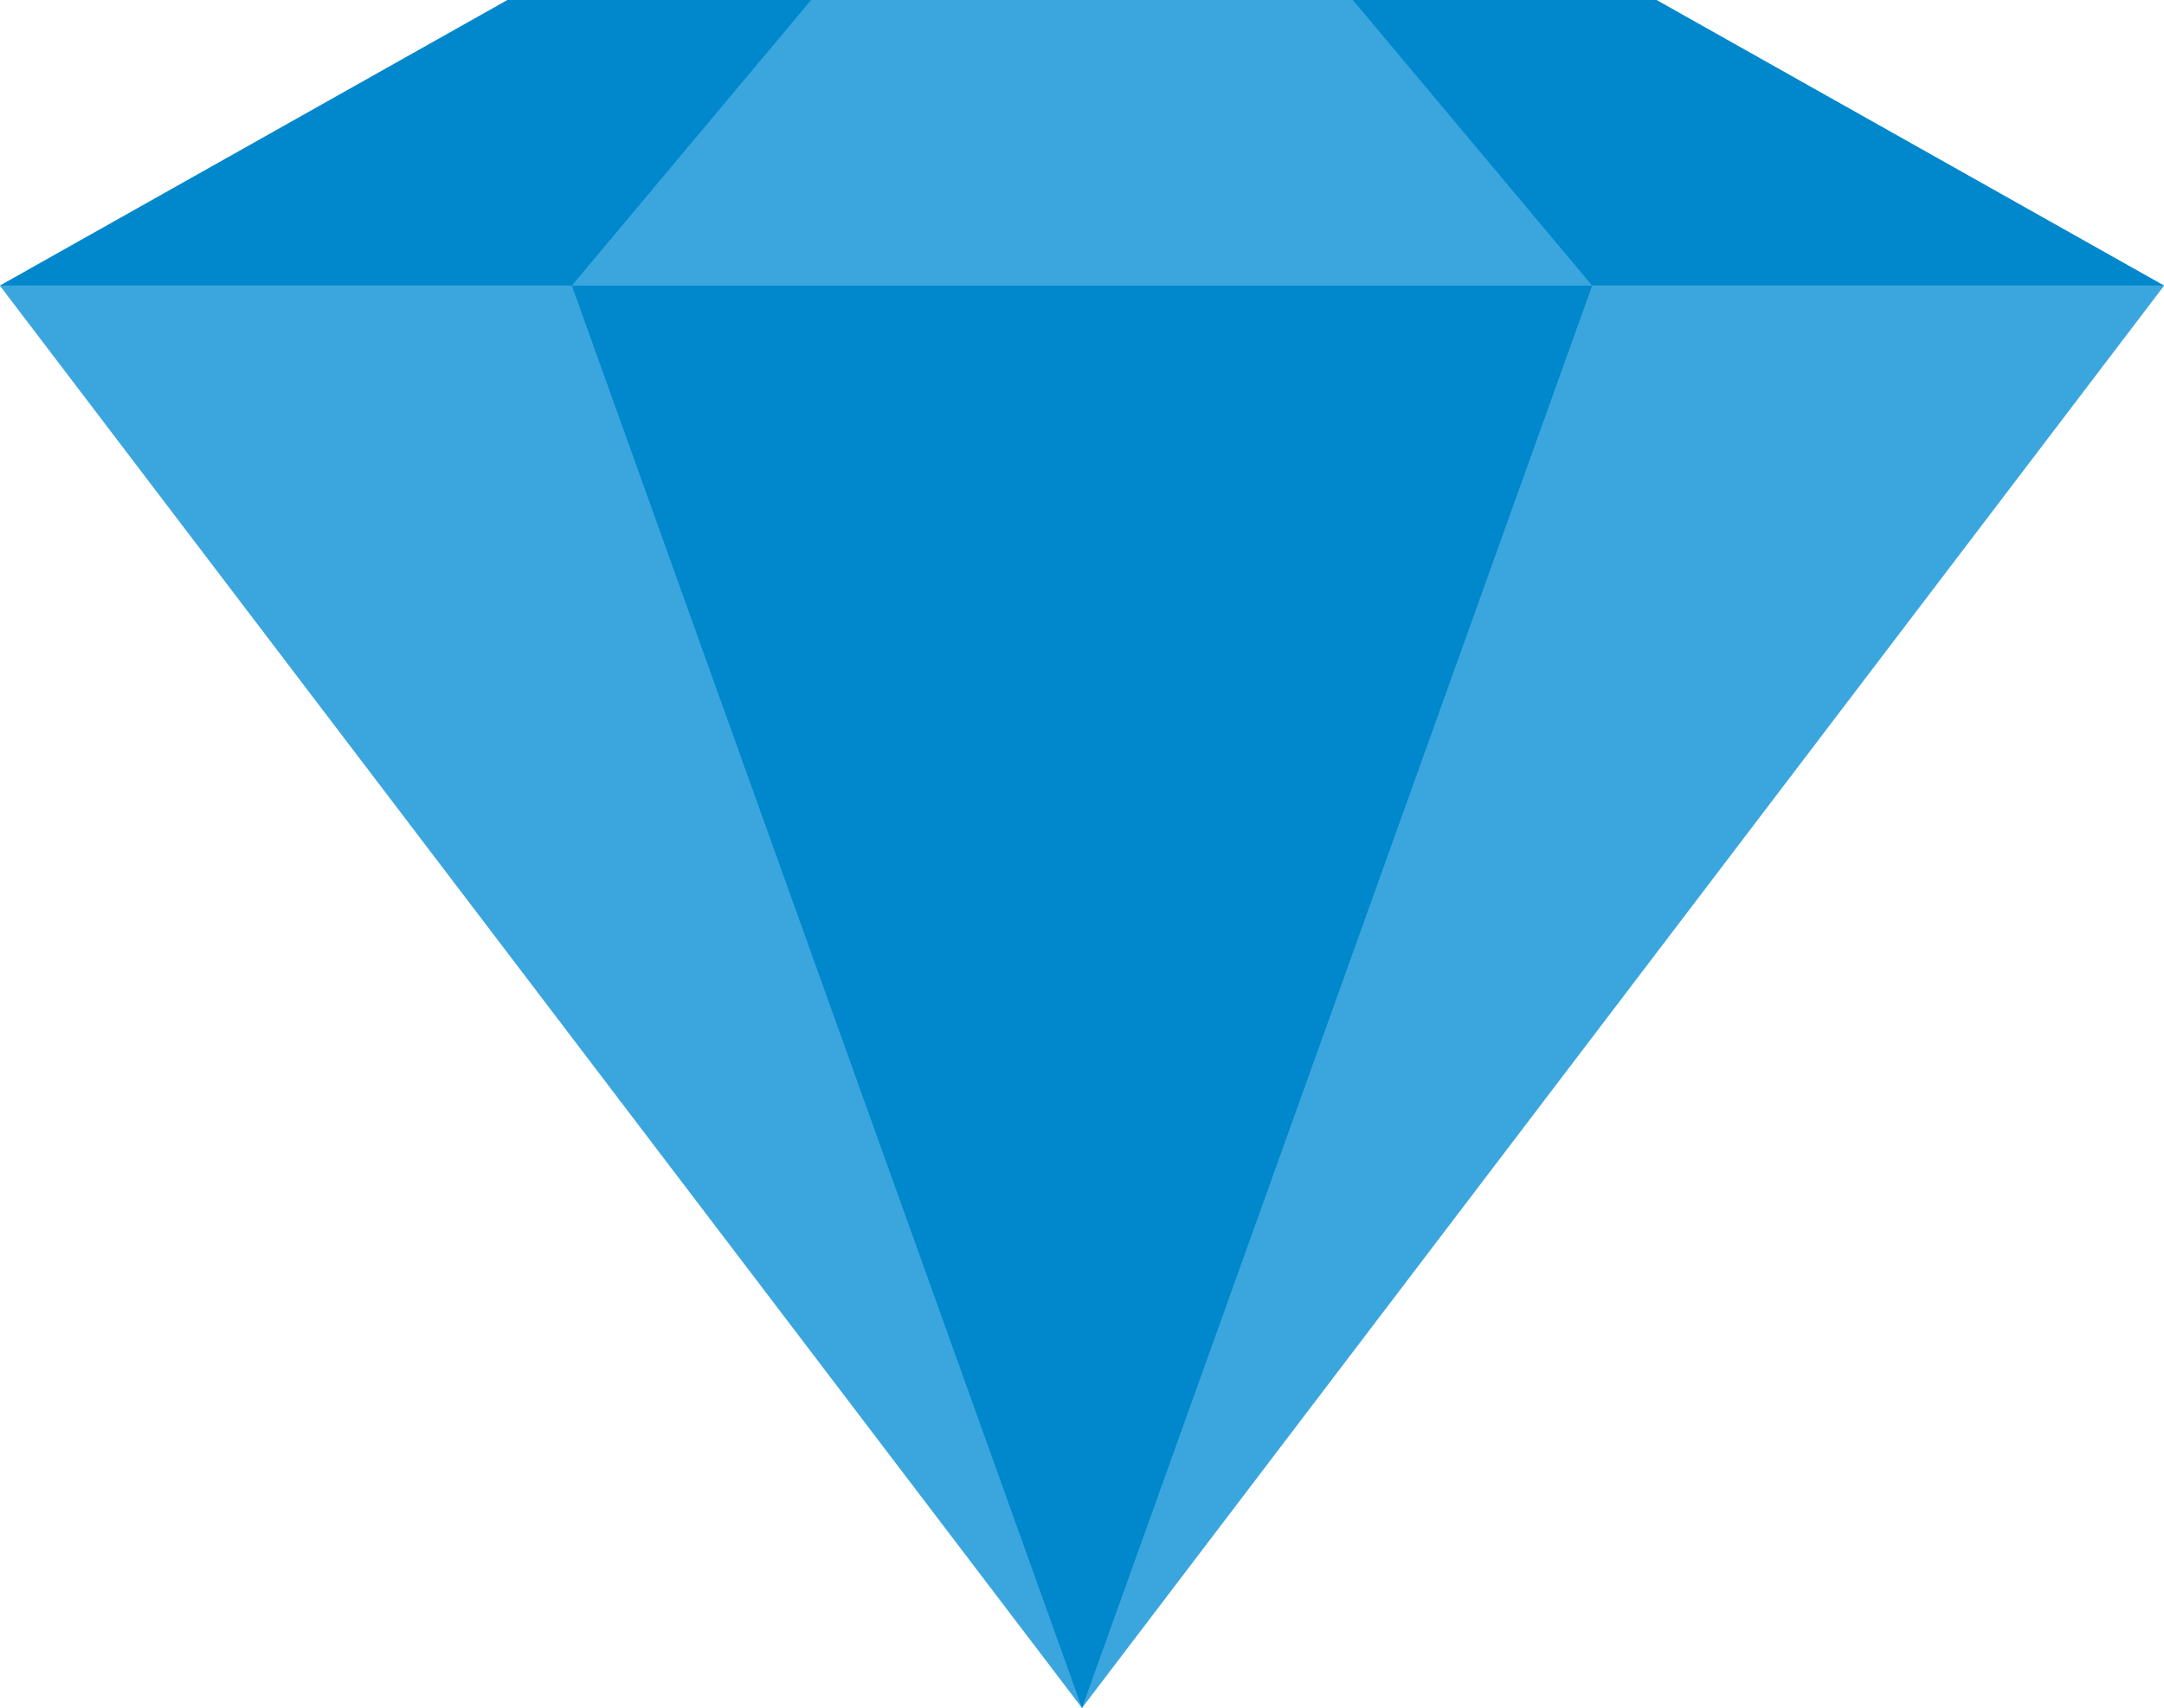
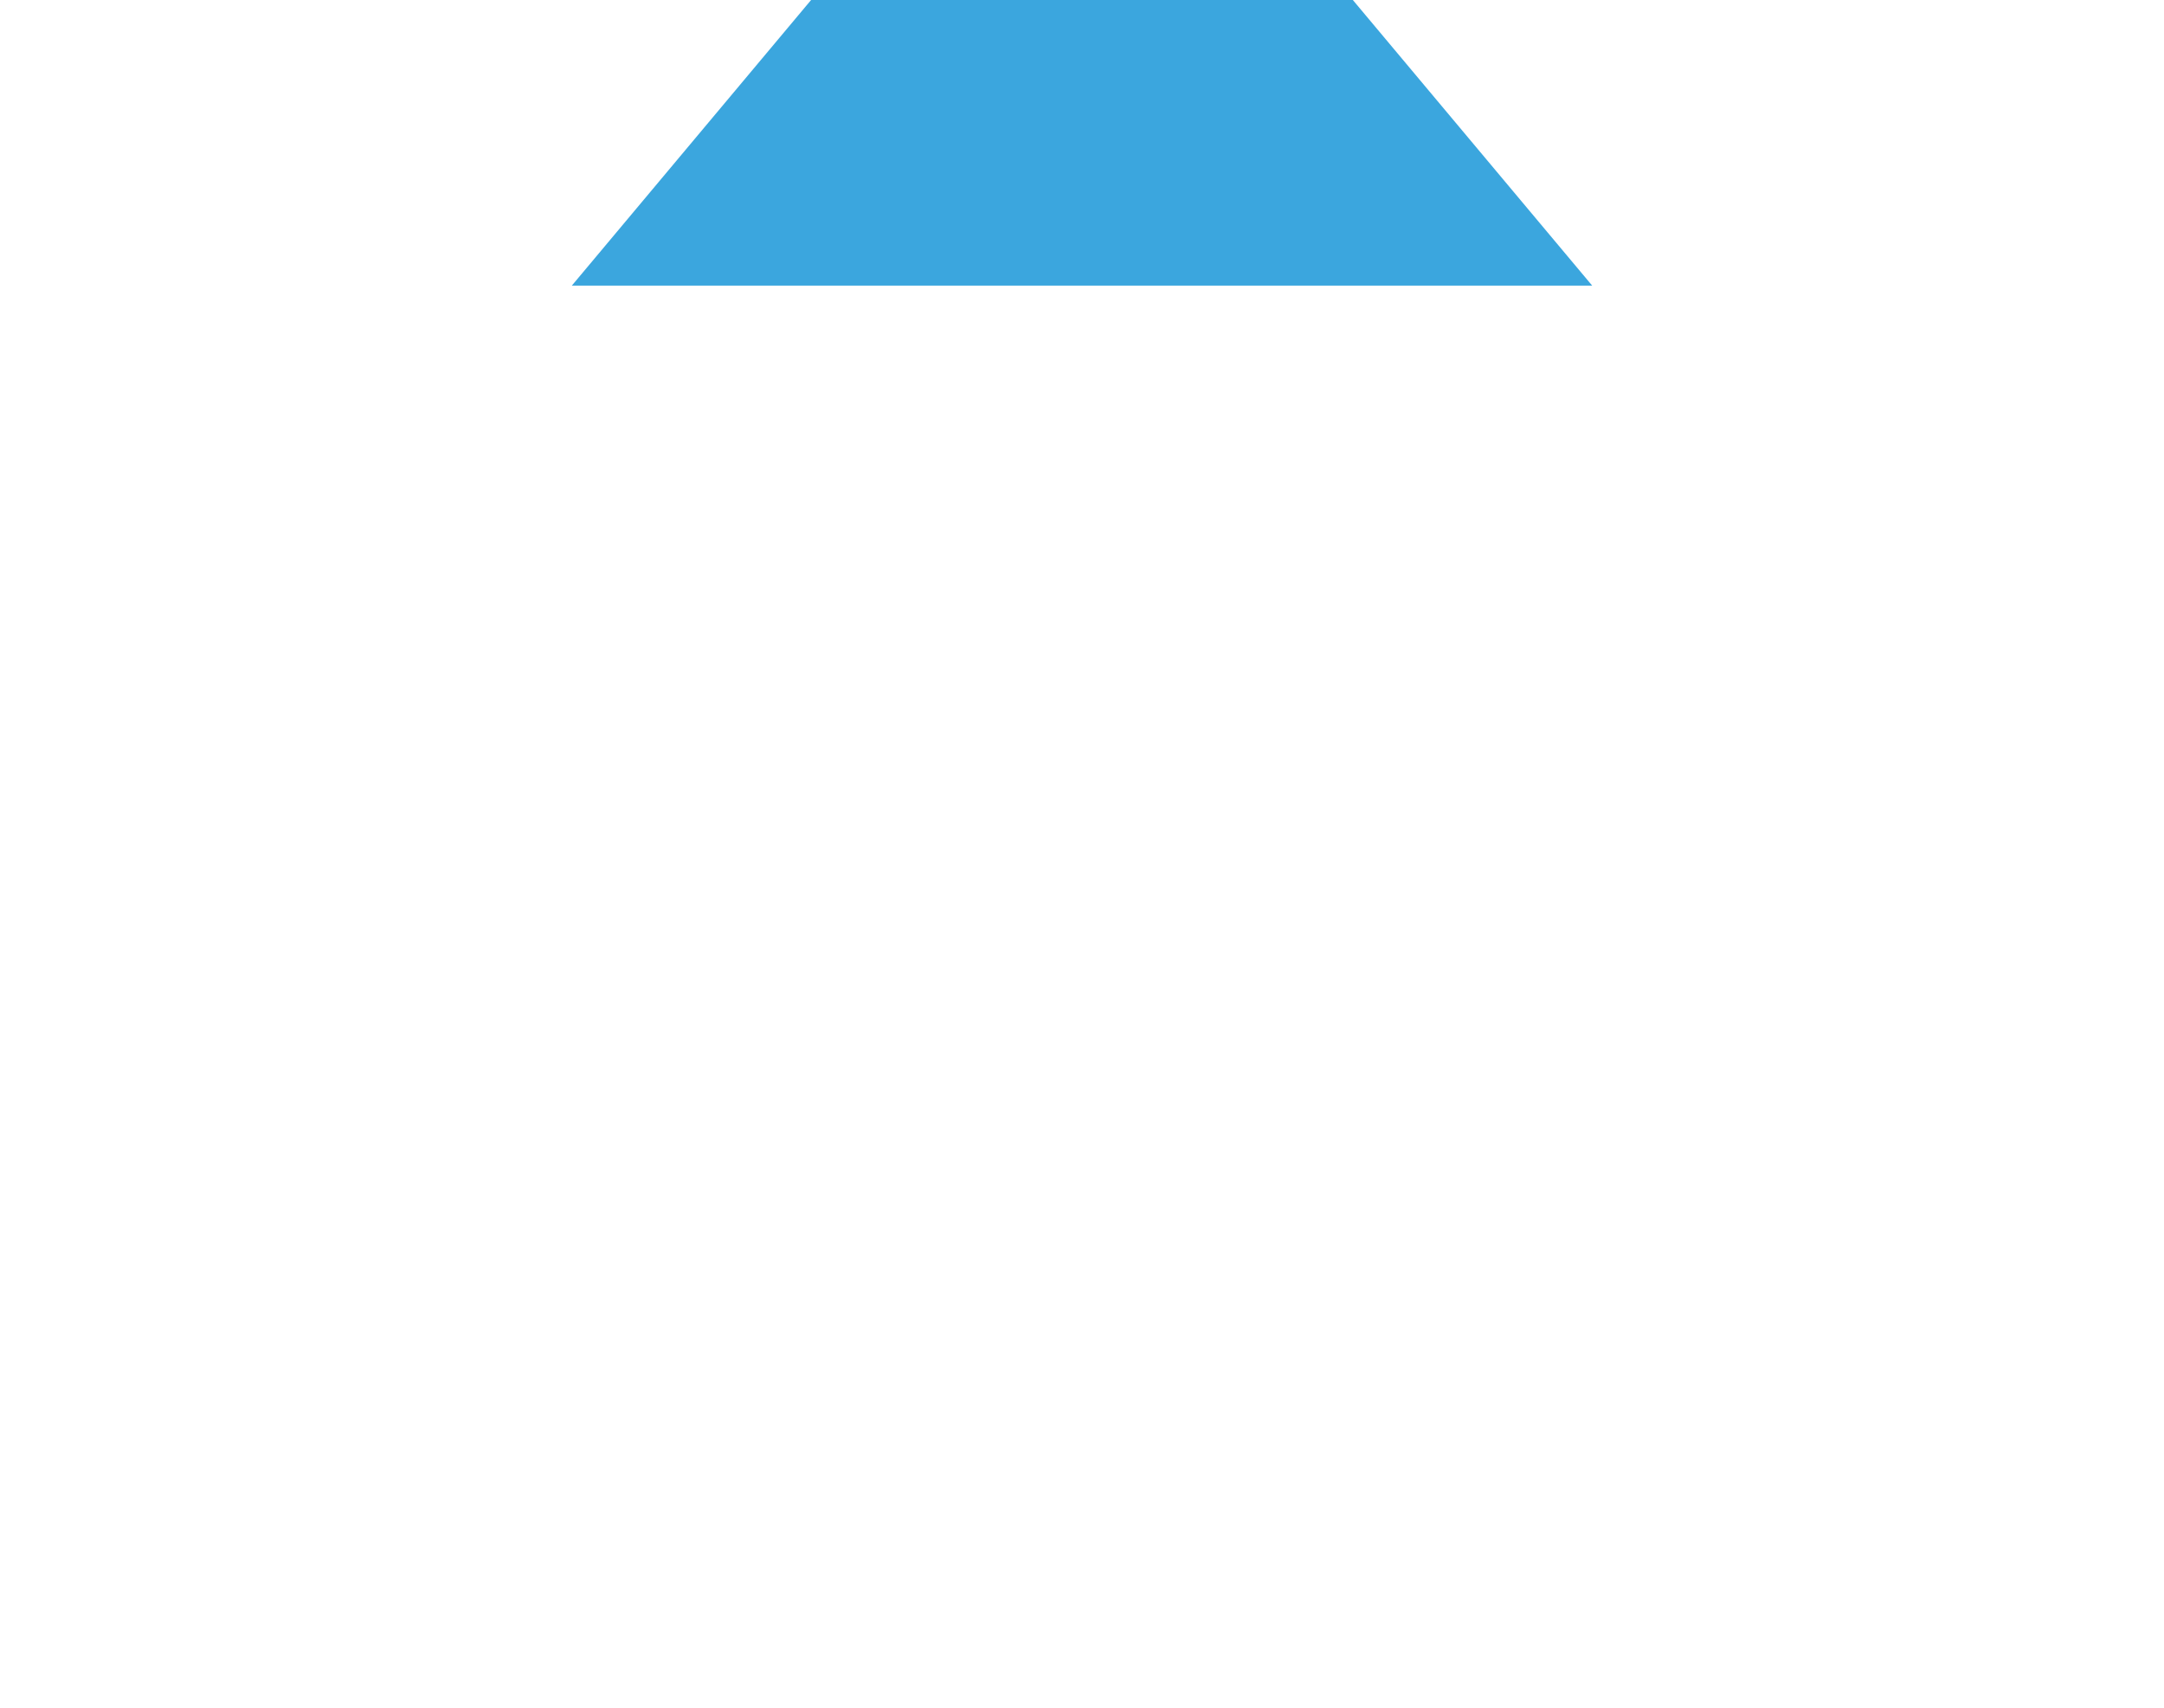
<svg xmlns="http://www.w3.org/2000/svg" height="216.8" id="Capa_1" preserveAspectRatio="xMidYMid meet" version="1.1" viewBox="75.3 103.8 274.7 216.8" width="274.7" x="0" xml:space="preserve" y="0" zoomAndPan="magnify">
  <g id="change1_1">
-     <path d="m212.65 140.05h-137.37l137.37 180.54 137.37-180.54z" fill="#3ba6de" />
-   </g>
+     </g>
  <g id="change2_1">
-     <path d="m212.65 140.05h-64.76l64.76 180.54 64.76-180.54zm-72.94-36.25l-64.43 36.25h274.74l-64.43-36.25z" fill="#0087cc" />
-   </g>
+     </g>
  <g id="change1_2">
    <path d="m178.26 103.8l-30.37 36.25h129.52l-30.38-36.25z" fill="#3ba6de" />
  </g>
</svg>